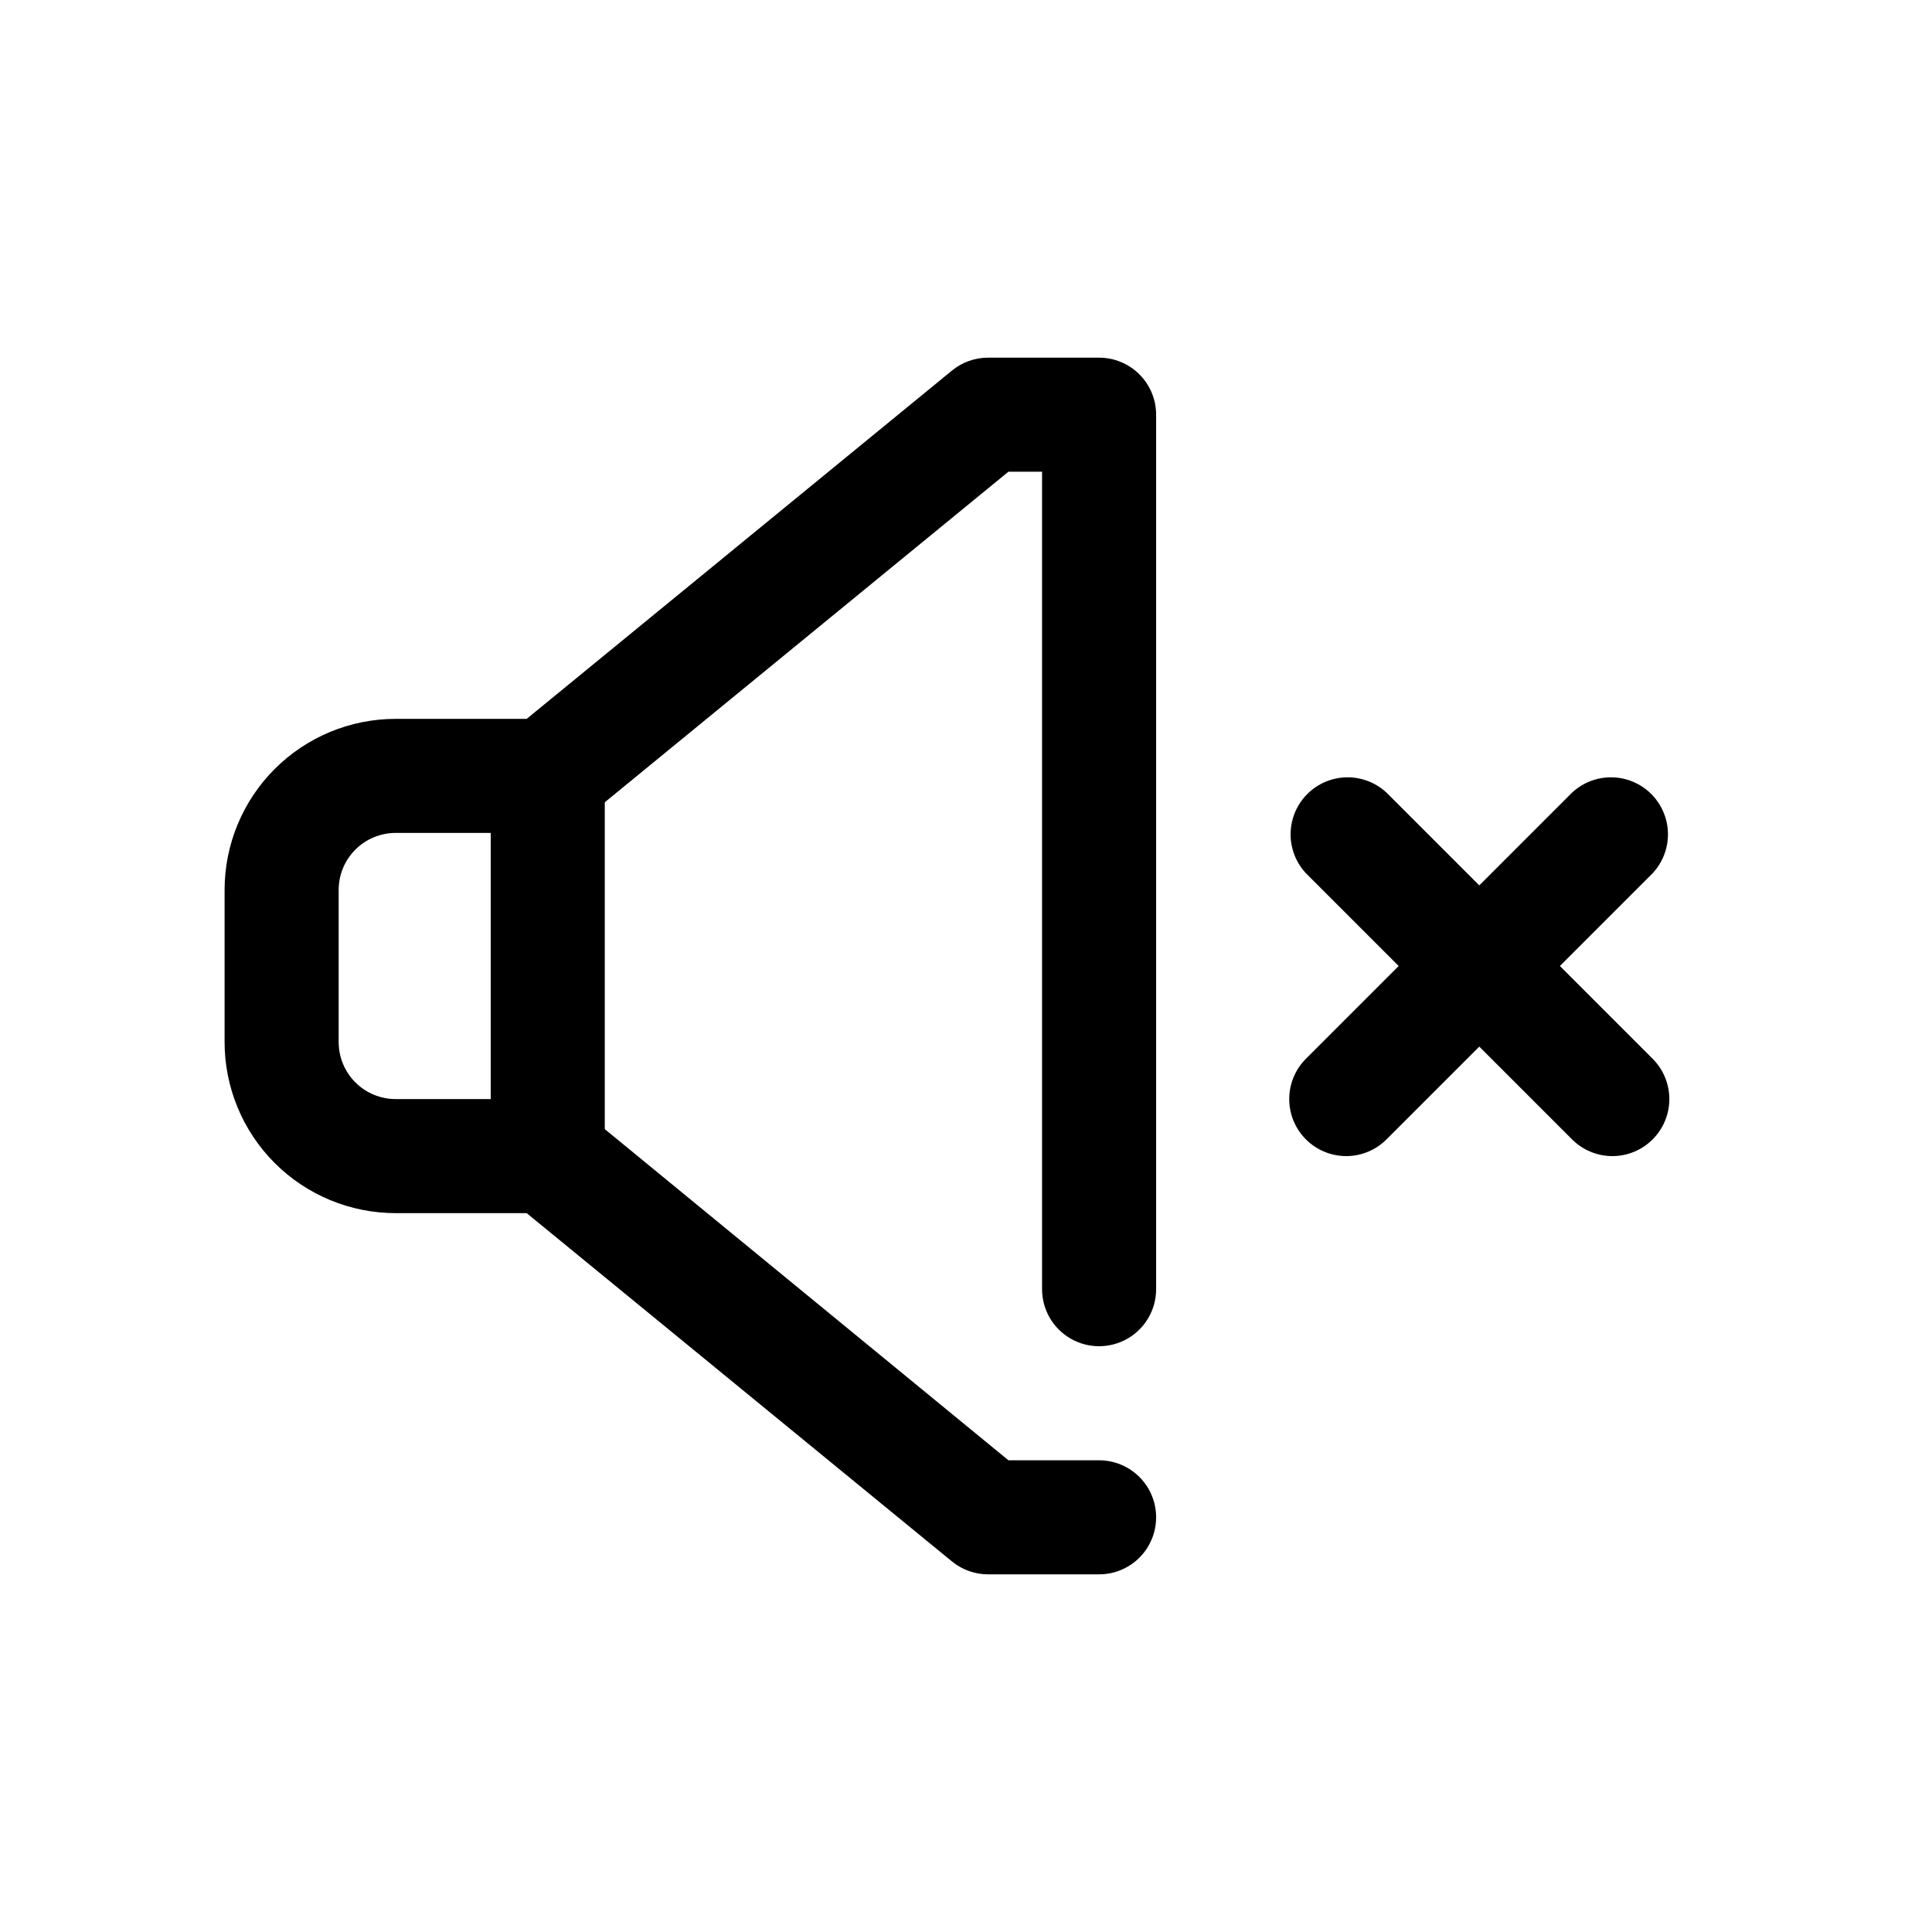
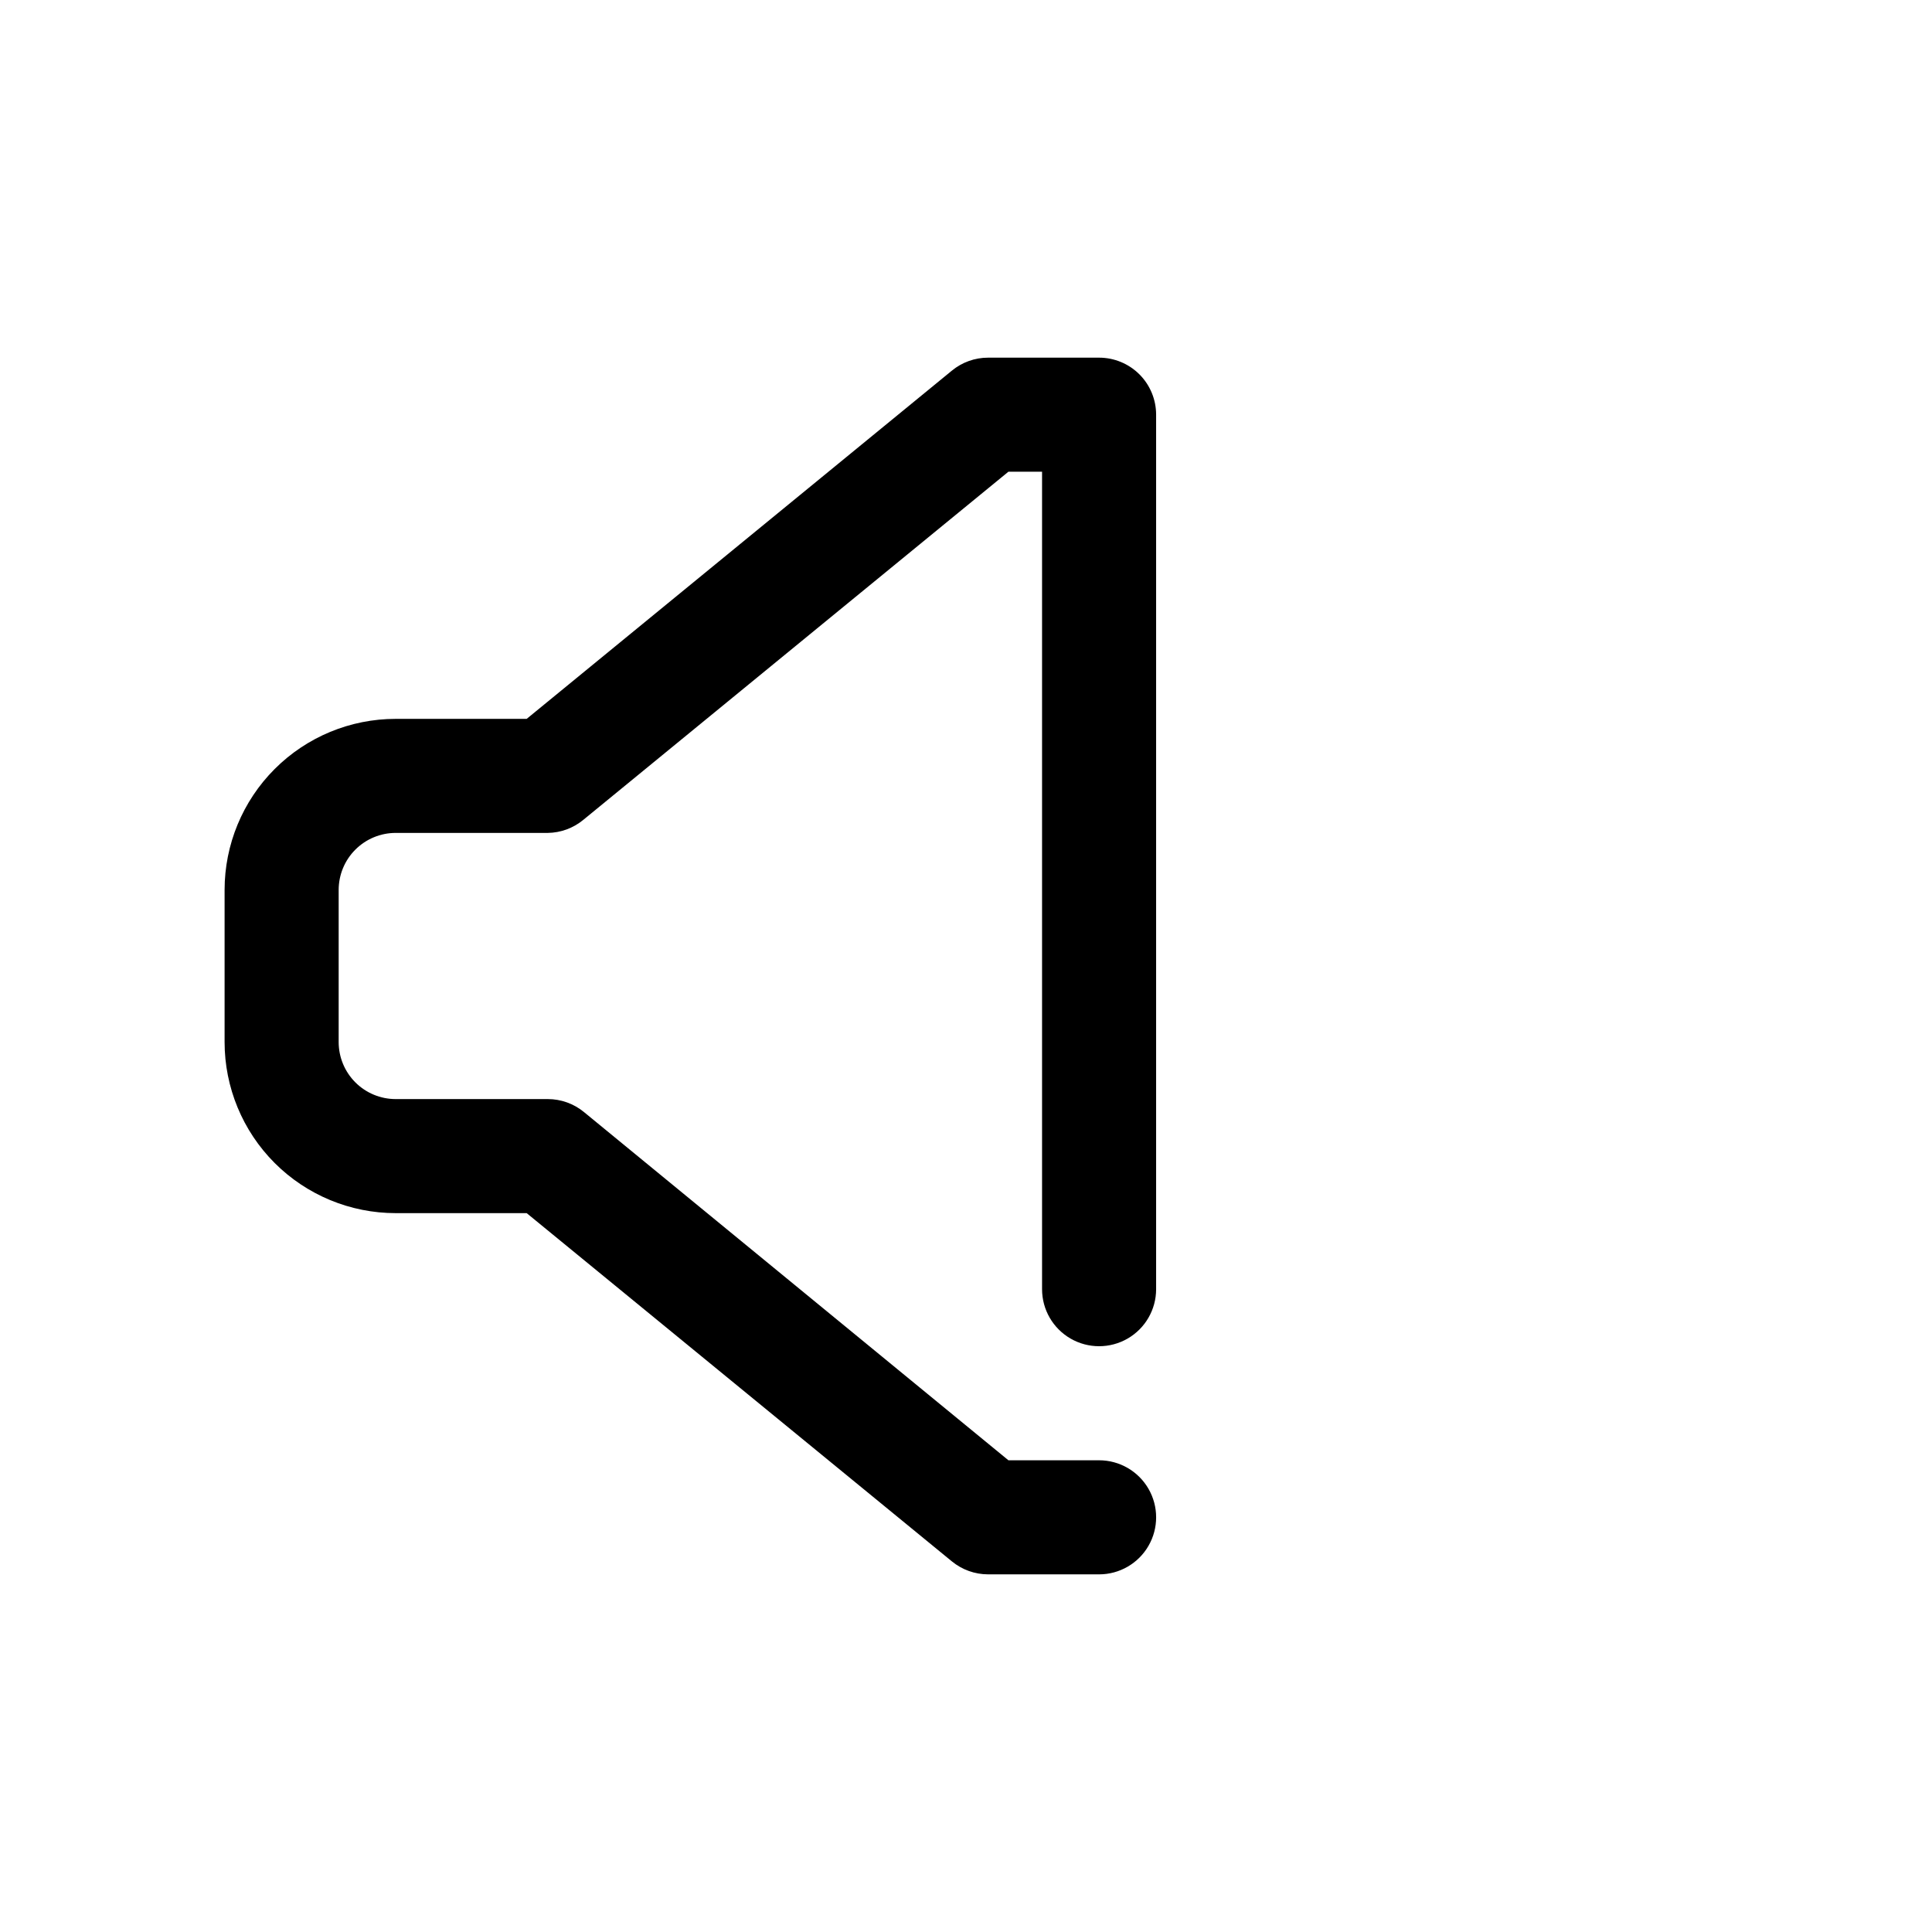
<svg xmlns="http://www.w3.org/2000/svg" fill="#000000" width="800px" height="800px" version="1.1" viewBox="144 144 512 512">
  <g>
    <path d="m435.27 561.22h-29.422c-3.492-0.004-6.875-1.215-9.574-3.426l-112.7-92.301h-34.711c-12.027 0-23.559-4.777-32.062-13.277-8.504-8.504-13.281-20.039-13.281-32.062v-40.305c0-12.027 4.777-23.559 13.281-32.062 8.504-8.504 20.035-13.281 32.062-13.281h34.711l112.7-92.297c2.699-2.215 6.082-3.426 9.574-3.426h29.422c4.008 0 7.852 1.59 10.688 4.426 2.832 2.832 4.426 6.68 4.426 10.688v231.75c0 5.402-2.879 10.391-7.555 13.09-4.68 2.699-10.441 2.699-15.117 0s-7.555-7.688-7.555-13.09v-216.64h-8.918l-112.7 92.297c-2.644 2.172-5.949 3.379-9.371 3.426h-40.305c-4.008 0-7.852 1.594-10.688 4.43-2.836 2.832-4.426 6.676-4.426 10.688v40.305c0 4.008 1.59 7.852 4.426 10.688 2.836 2.832 6.68 4.426 10.688 4.426h40.305c3.492 0 6.875 1.211 9.574 3.426l112.5 92.297h24.031c5.398 0 10.391 2.883 13.09 7.559s2.699 10.438 0 15.113c-2.699 4.676-7.691 7.559-13.09 7.559z" />
-     <path d="m289.16 465.49c-4.008 0-7.852-1.59-10.688-4.426-2.836-2.836-4.426-6.68-4.426-10.688v-100.76c0-5.398 2.879-10.391 7.555-13.09 4.68-2.699 10.441-2.699 15.117 0 4.676 2.699 7.555 7.691 7.555 13.09v100.76c0 4.008-1.59 7.852-4.426 10.688-2.836 2.836-6.68 4.426-10.688 4.426z" />
-     <path d="m571.29 450.38c-4.008-0.004-7.848-1.598-10.68-4.434l-70.535-70.535v0.004c-3.594-3.859-4.918-9.312-3.492-14.387 1.422-5.078 5.391-9.047 10.469-10.473 5.078-1.422 10.527-0.098 14.387 3.496l70.535 70.535h-0.004c2.832 2.832 4.422 6.676 4.422 10.68s-1.59 7.848-4.422 10.68c-2.828 2.836-6.672 4.43-10.68 4.434z" />
-     <path d="m500.76 450.38c-4.008-0.004-7.852-1.598-10.684-4.434-2.828-2.832-4.418-6.676-4.418-10.68s1.59-7.848 4.418-10.68l70.535-70.535c3.859-3.594 9.309-4.918 14.387-3.496 5.078 1.426 9.043 5.394 10.469 10.473 1.426 5.074 0.102 10.527-3.496 14.387l-70.535 70.535 0.004-0.004c-2.832 2.836-6.672 4.43-10.68 4.434z" />
  </g>
</svg>